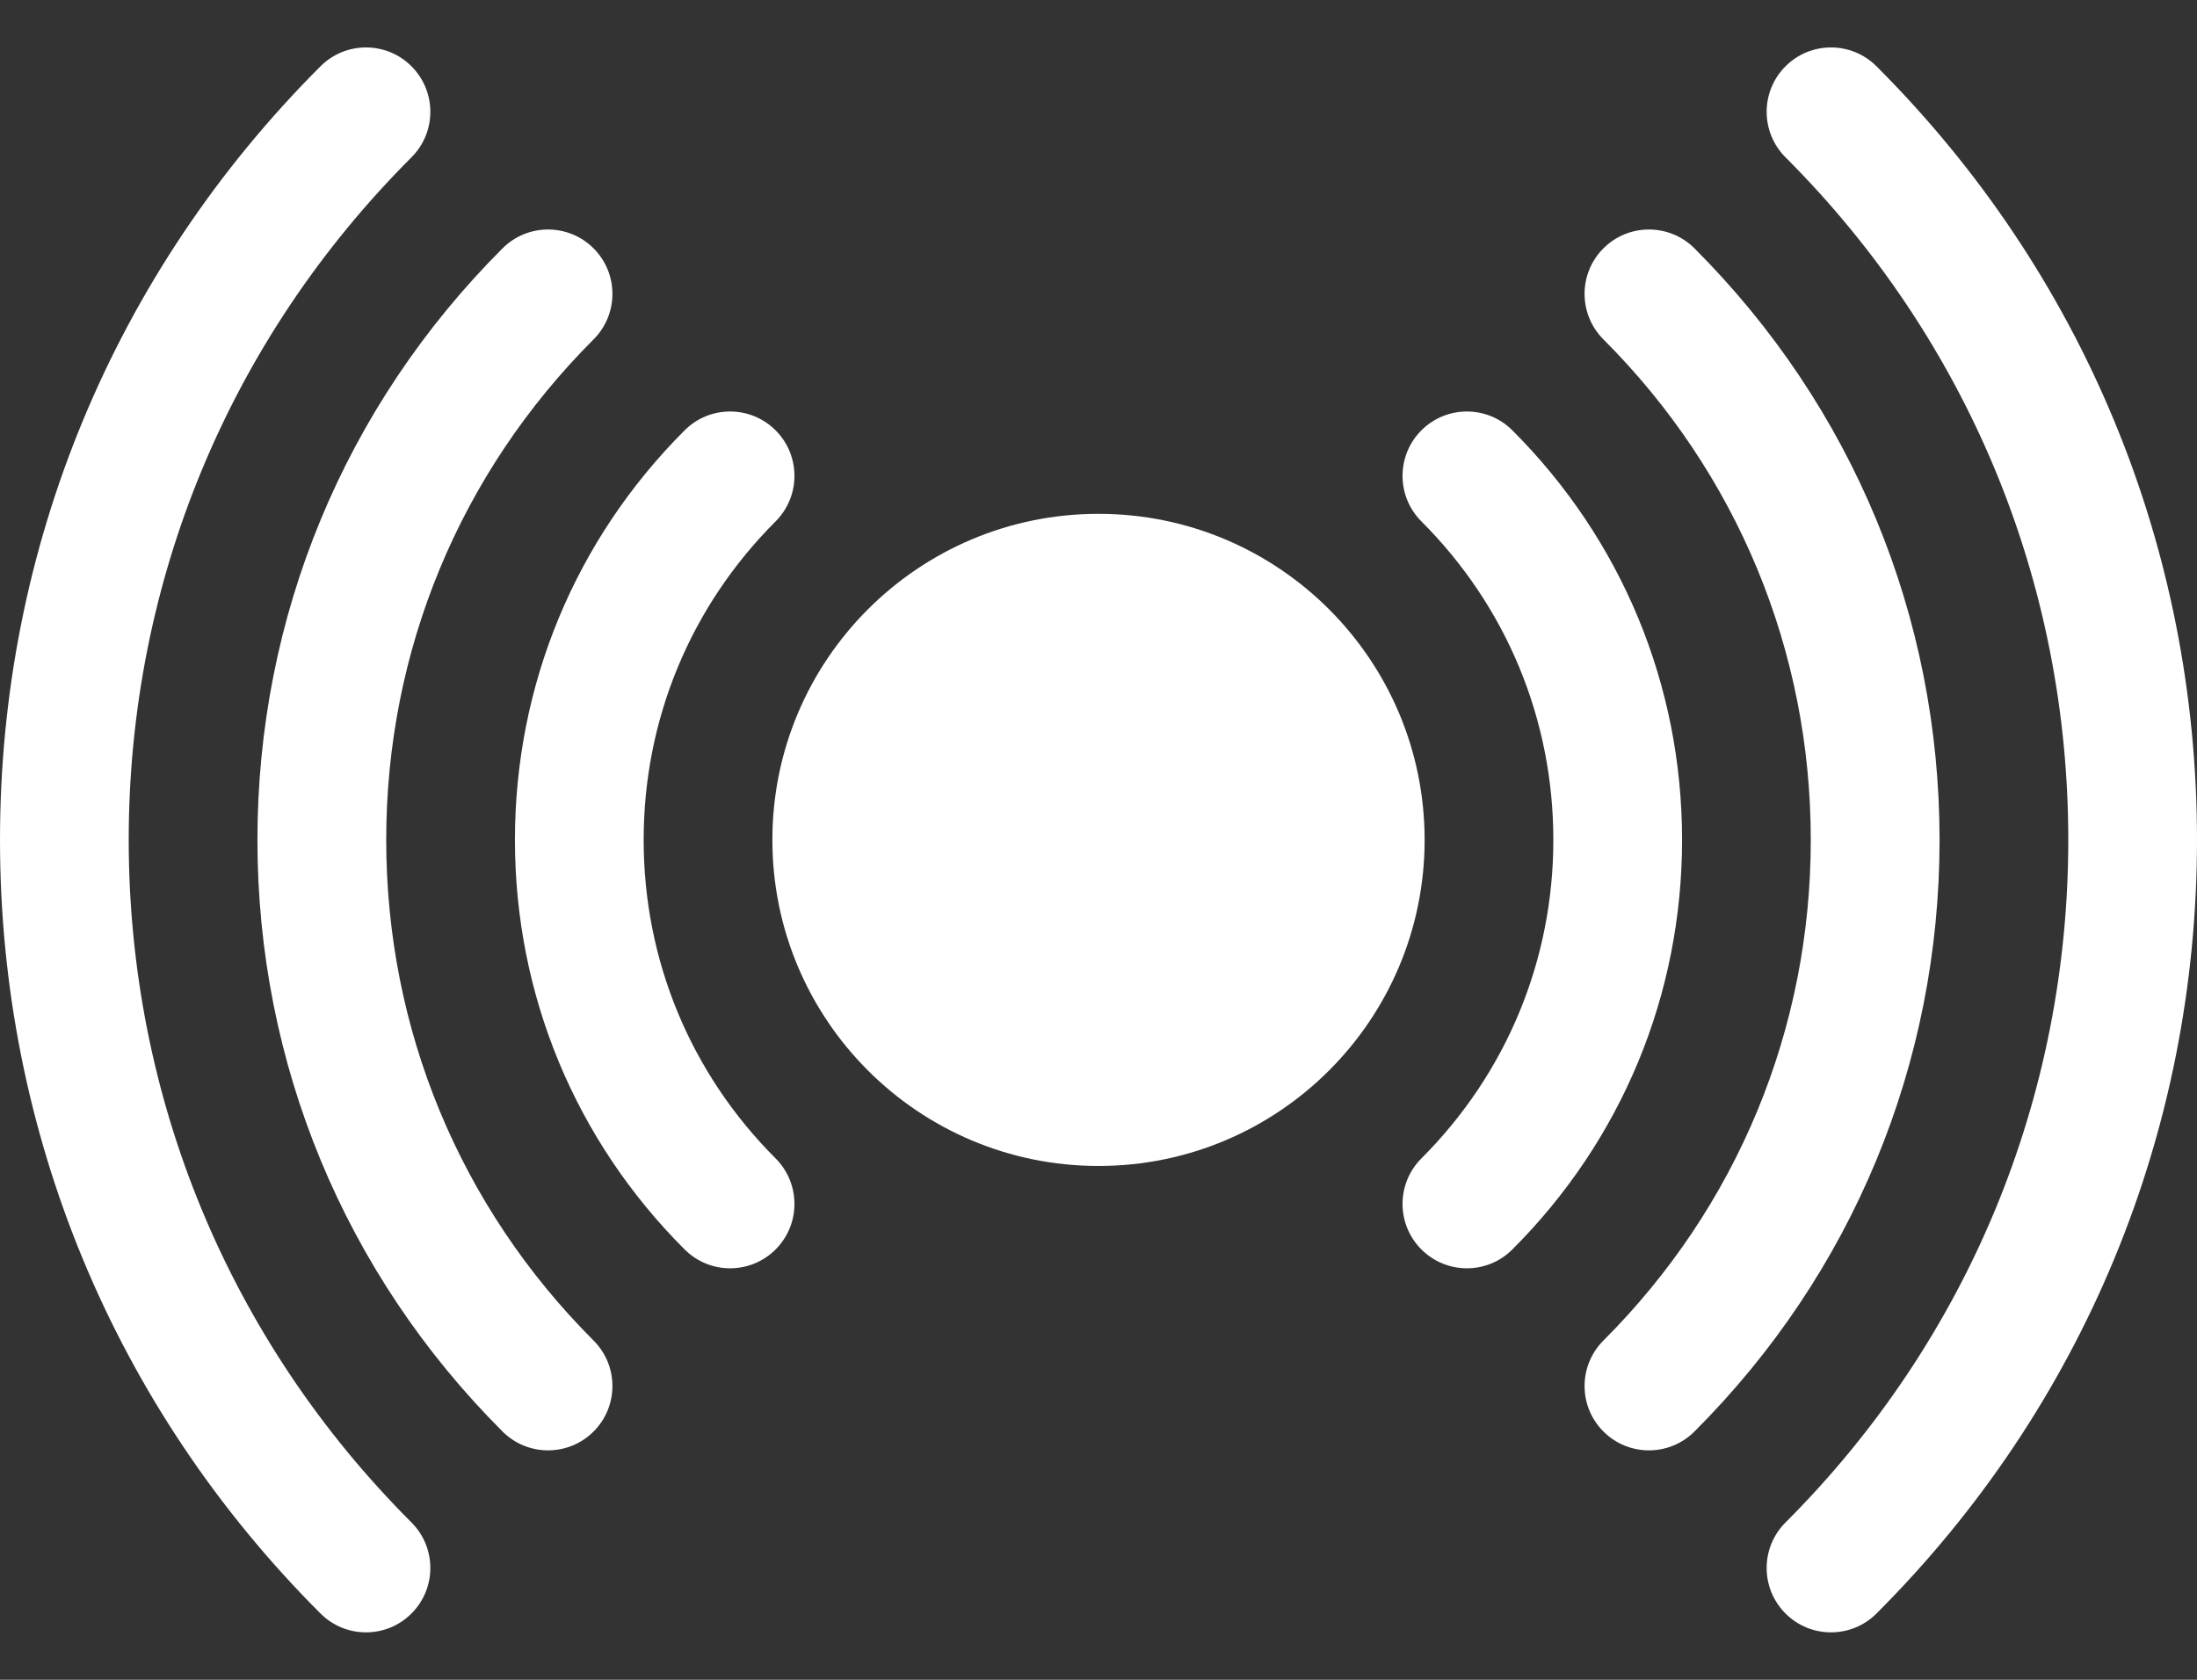
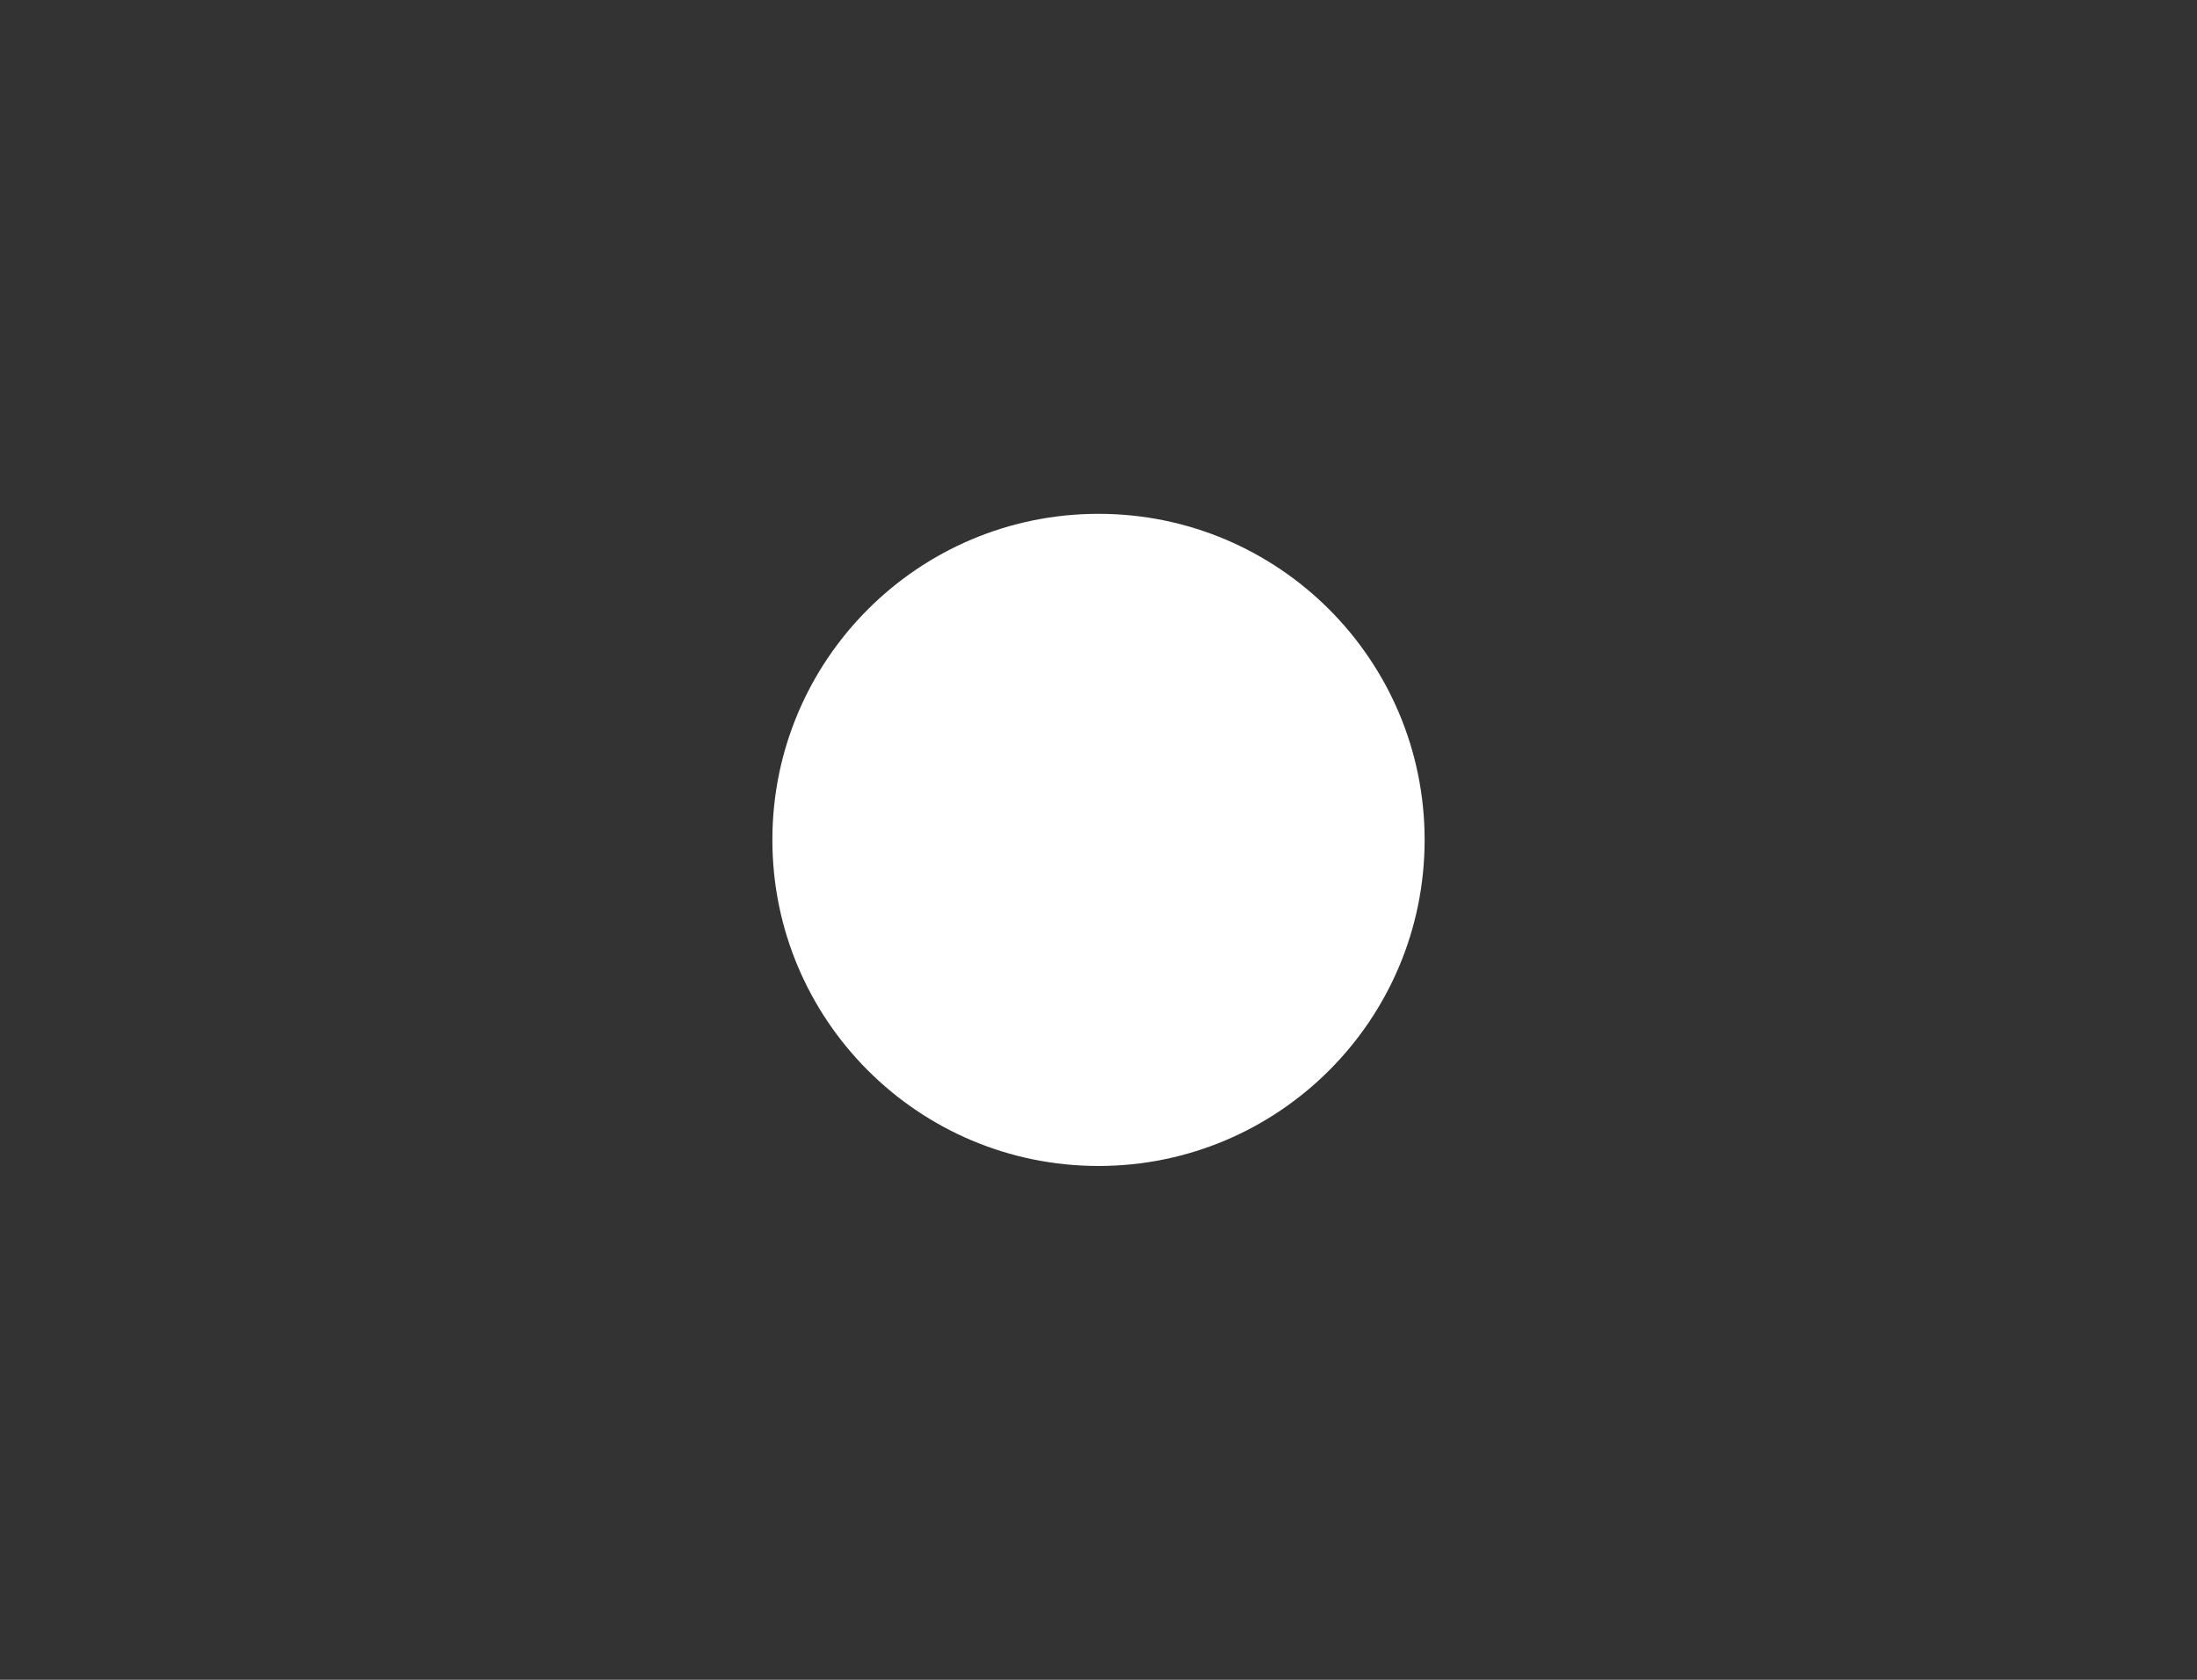
<svg xmlns="http://www.w3.org/2000/svg" width="34" height="26" viewBox="0 0 34 26" fill="none">
  <rect x="0" y="0" width="34" height="26" fill="#333333" stroke="none" />
  <path d="M17 18.047C19.787 18.047 22.047 15.787 22.047 13C22.047 10.213 19.787 7.953 17 7.953C14.213 7.953 11.953 10.213 11.953 13C11.953 15.787 14.213 18.047 17 18.047Z" fill="white" />
-   <path d="M6.368 23.565C3.546 20.743 1.992 16.991 1.992 13C1.992 9.009 3.546 5.257 6.368 2.435C6.757 2.046 6.757 1.415 6.368 1.026C5.979 0.637 5.349 0.637 4.96 1.026C1.761 4.224 0 8.477 0 13C0 17.523 1.761 21.776 4.96 24.974C5.349 25.363 5.979 25.363 6.368 24.974C6.757 24.585 6.757 23.954 6.368 23.565ZM29.04 1.026C28.651 0.637 28.021 0.637 27.632 1.026C27.243 1.415 27.243 2.046 27.632 2.435C30.454 5.257 32.008 9.009 32.008 13C32.008 16.991 30.454 20.743 27.632 23.565C27.243 23.954 27.243 24.585 27.632 24.974C28.02 25.363 28.651 25.363 29.04 24.974C32.239 21.776 34 17.523 34 13C34 8.477 32.239 4.224 29.04 1.026Z" fill="white" />
-   <path d="M9.186 20.749C7.116 18.679 5.977 15.928 5.977 13.001C5.977 10.074 7.116 7.323 9.186 5.253C9.575 4.864 9.575 4.233 9.186 3.844C8.797 3.455 8.166 3.455 7.777 3.844C5.331 6.29 3.984 9.542 3.984 13.001C3.984 16.46 5.331 19.712 7.777 22.157C8.166 22.546 8.797 22.546 9.186 22.157C9.575 21.768 9.575 21.138 9.186 20.749ZM26.223 3.844C25.834 3.455 25.203 3.455 24.814 3.844C24.425 4.233 24.425 4.864 24.814 5.253C26.884 7.323 28.023 10.074 28.023 13.001C28.023 15.928 26.884 18.679 24.814 20.749C24.425 21.138 24.425 21.768 24.814 22.157C25.203 22.546 25.834 22.546 26.223 22.157C28.669 19.712 30.016 16.46 30.016 13.001C30.016 9.542 28.669 6.29 26.223 3.844Z" fill="white" />
-   <path d="M23.405 6.661C23.017 6.272 22.386 6.272 21.997 6.661C21.608 7.05 21.608 7.681 21.997 8.07C23.314 9.386 24.039 11.137 24.039 13C24.039 14.862 23.314 16.613 21.997 17.93C21.608 18.319 21.608 18.95 21.997 19.339C22.386 19.728 23.017 19.728 23.405 19.339C25.099 17.646 26.031 15.395 26.031 13C26.031 10.605 25.099 8.354 23.405 6.661ZM12.003 17.93C10.686 16.613 9.961 14.862 9.961 13C9.961 11.137 10.686 9.386 12.003 8.07C12.392 7.681 12.392 7.05 12.003 6.661C11.614 6.272 10.983 6.272 10.595 6.661C8.901 8.354 7.969 10.605 7.969 13C7.969 15.395 8.901 17.646 10.595 19.339C10.983 19.728 11.614 19.728 12.003 19.339C12.392 18.95 12.392 18.319 12.003 17.93Z" fill="white" />
</svg>